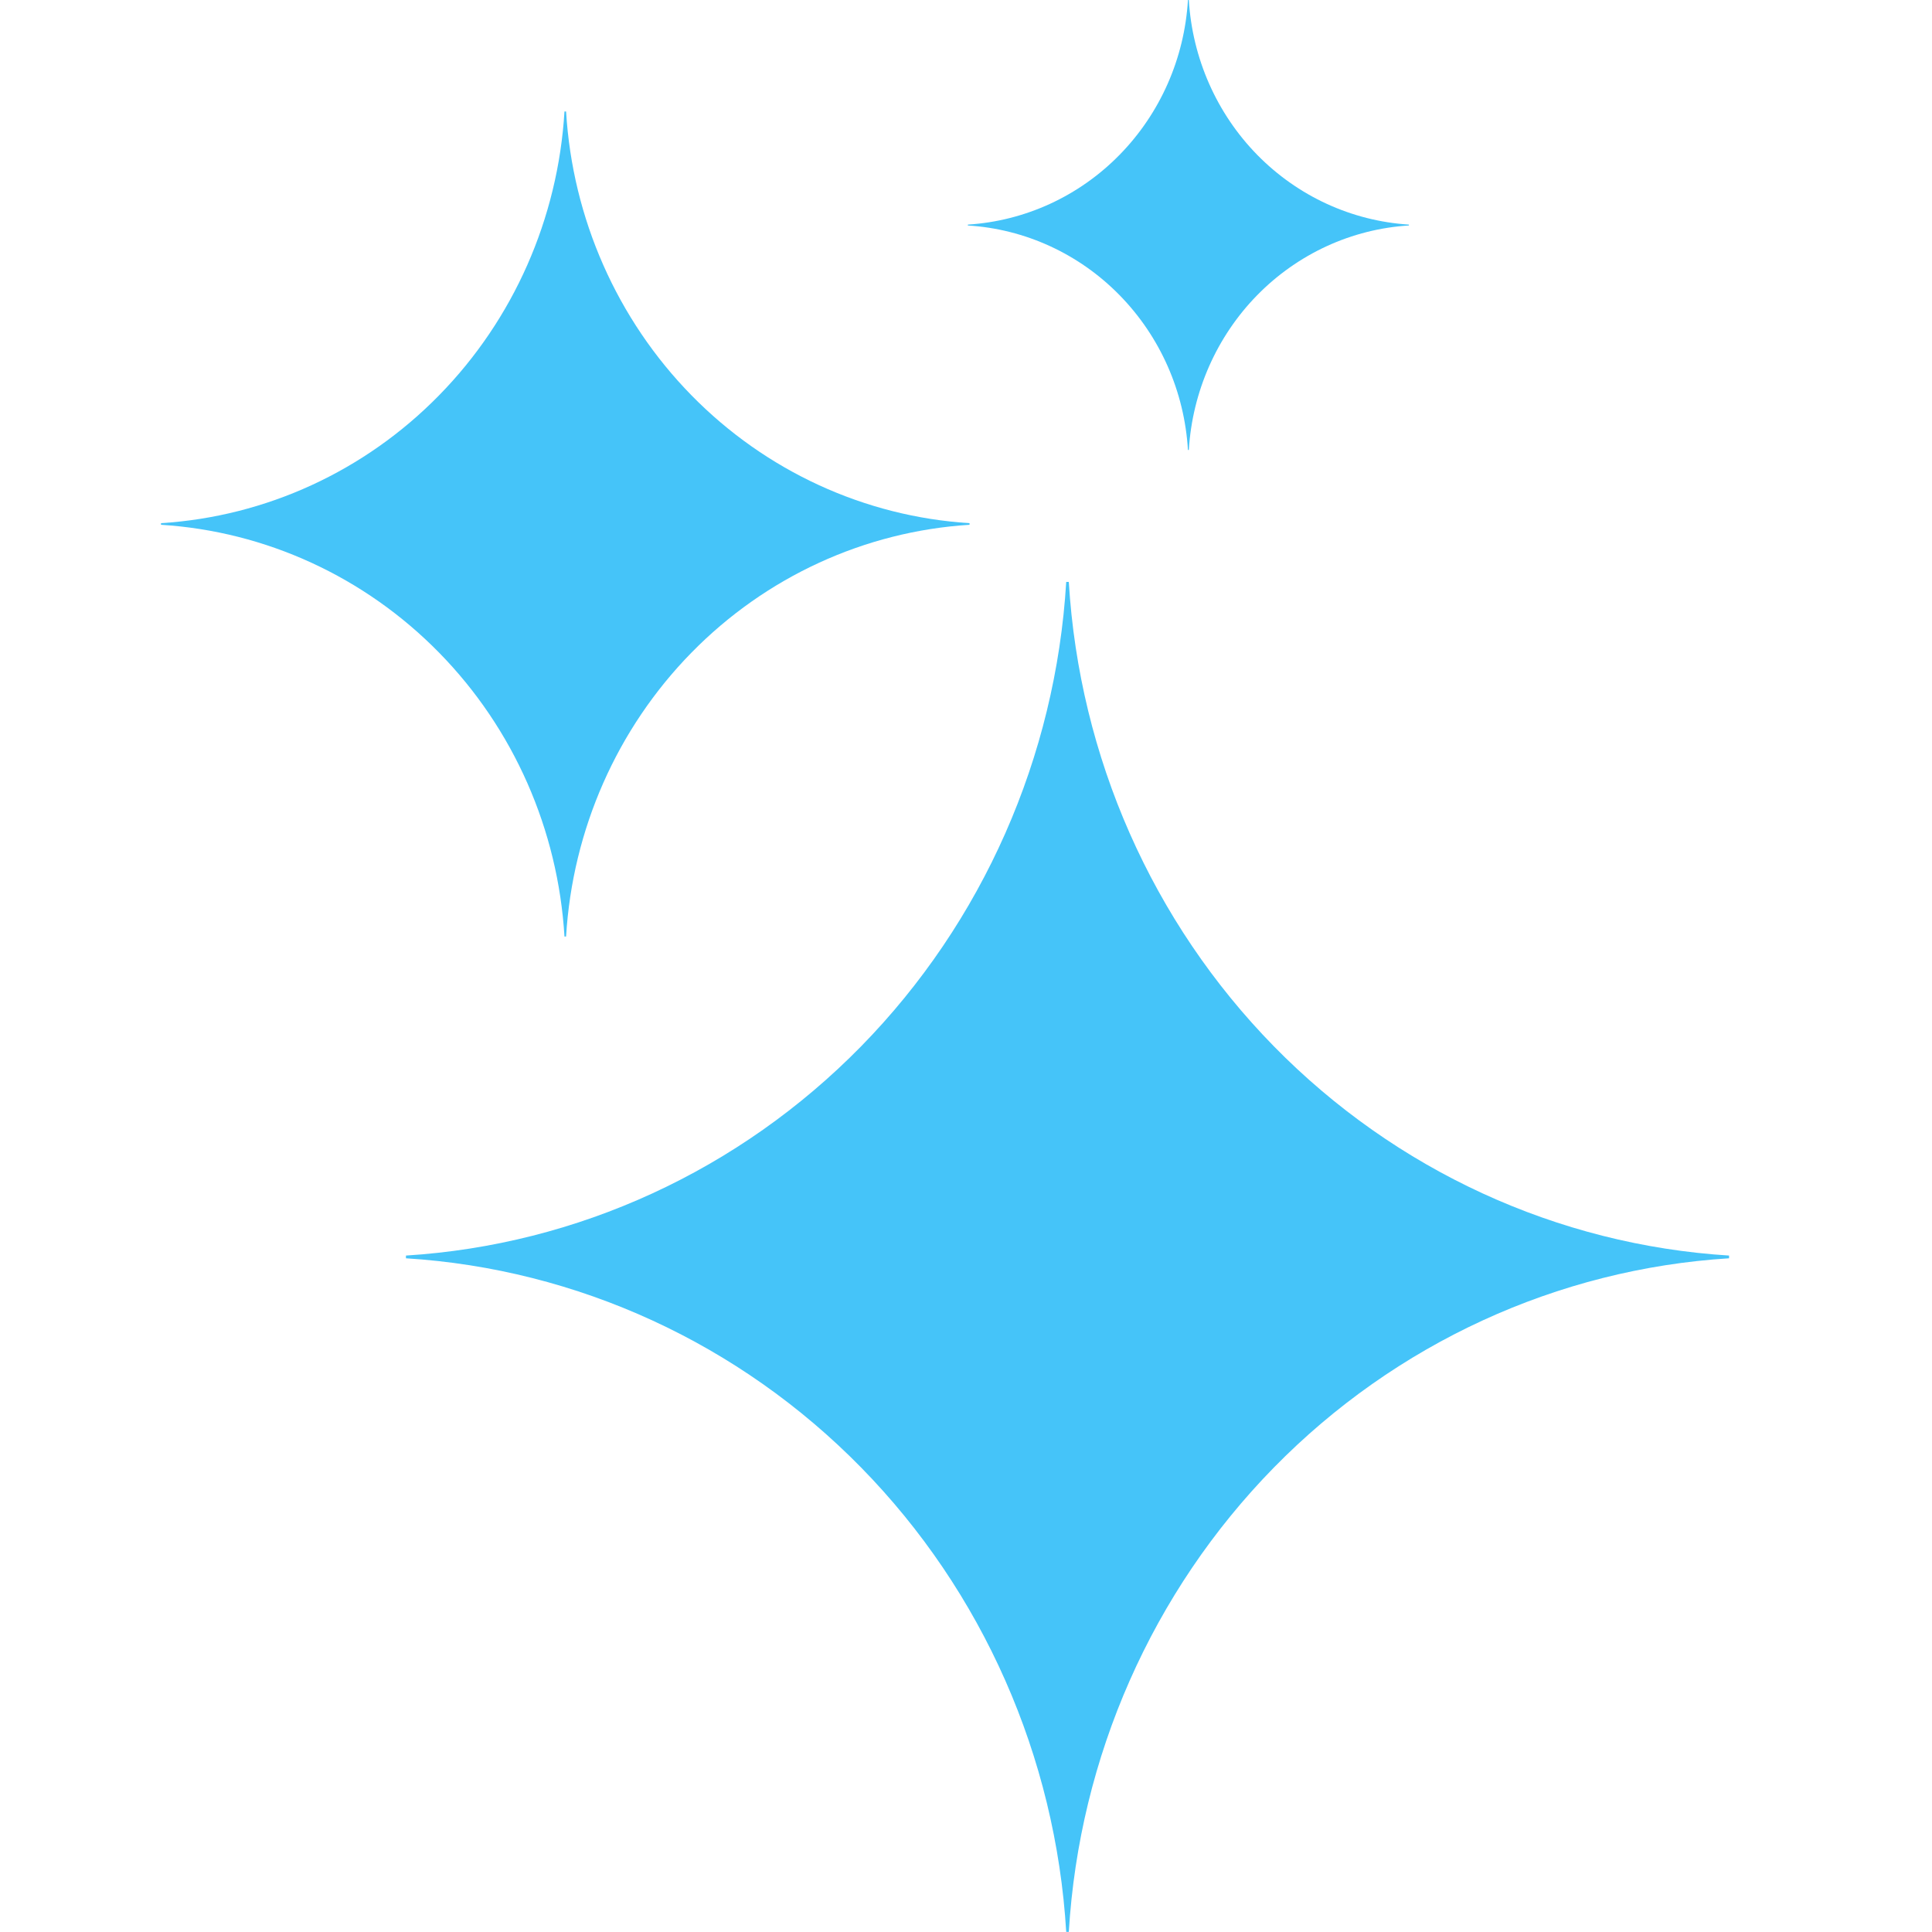
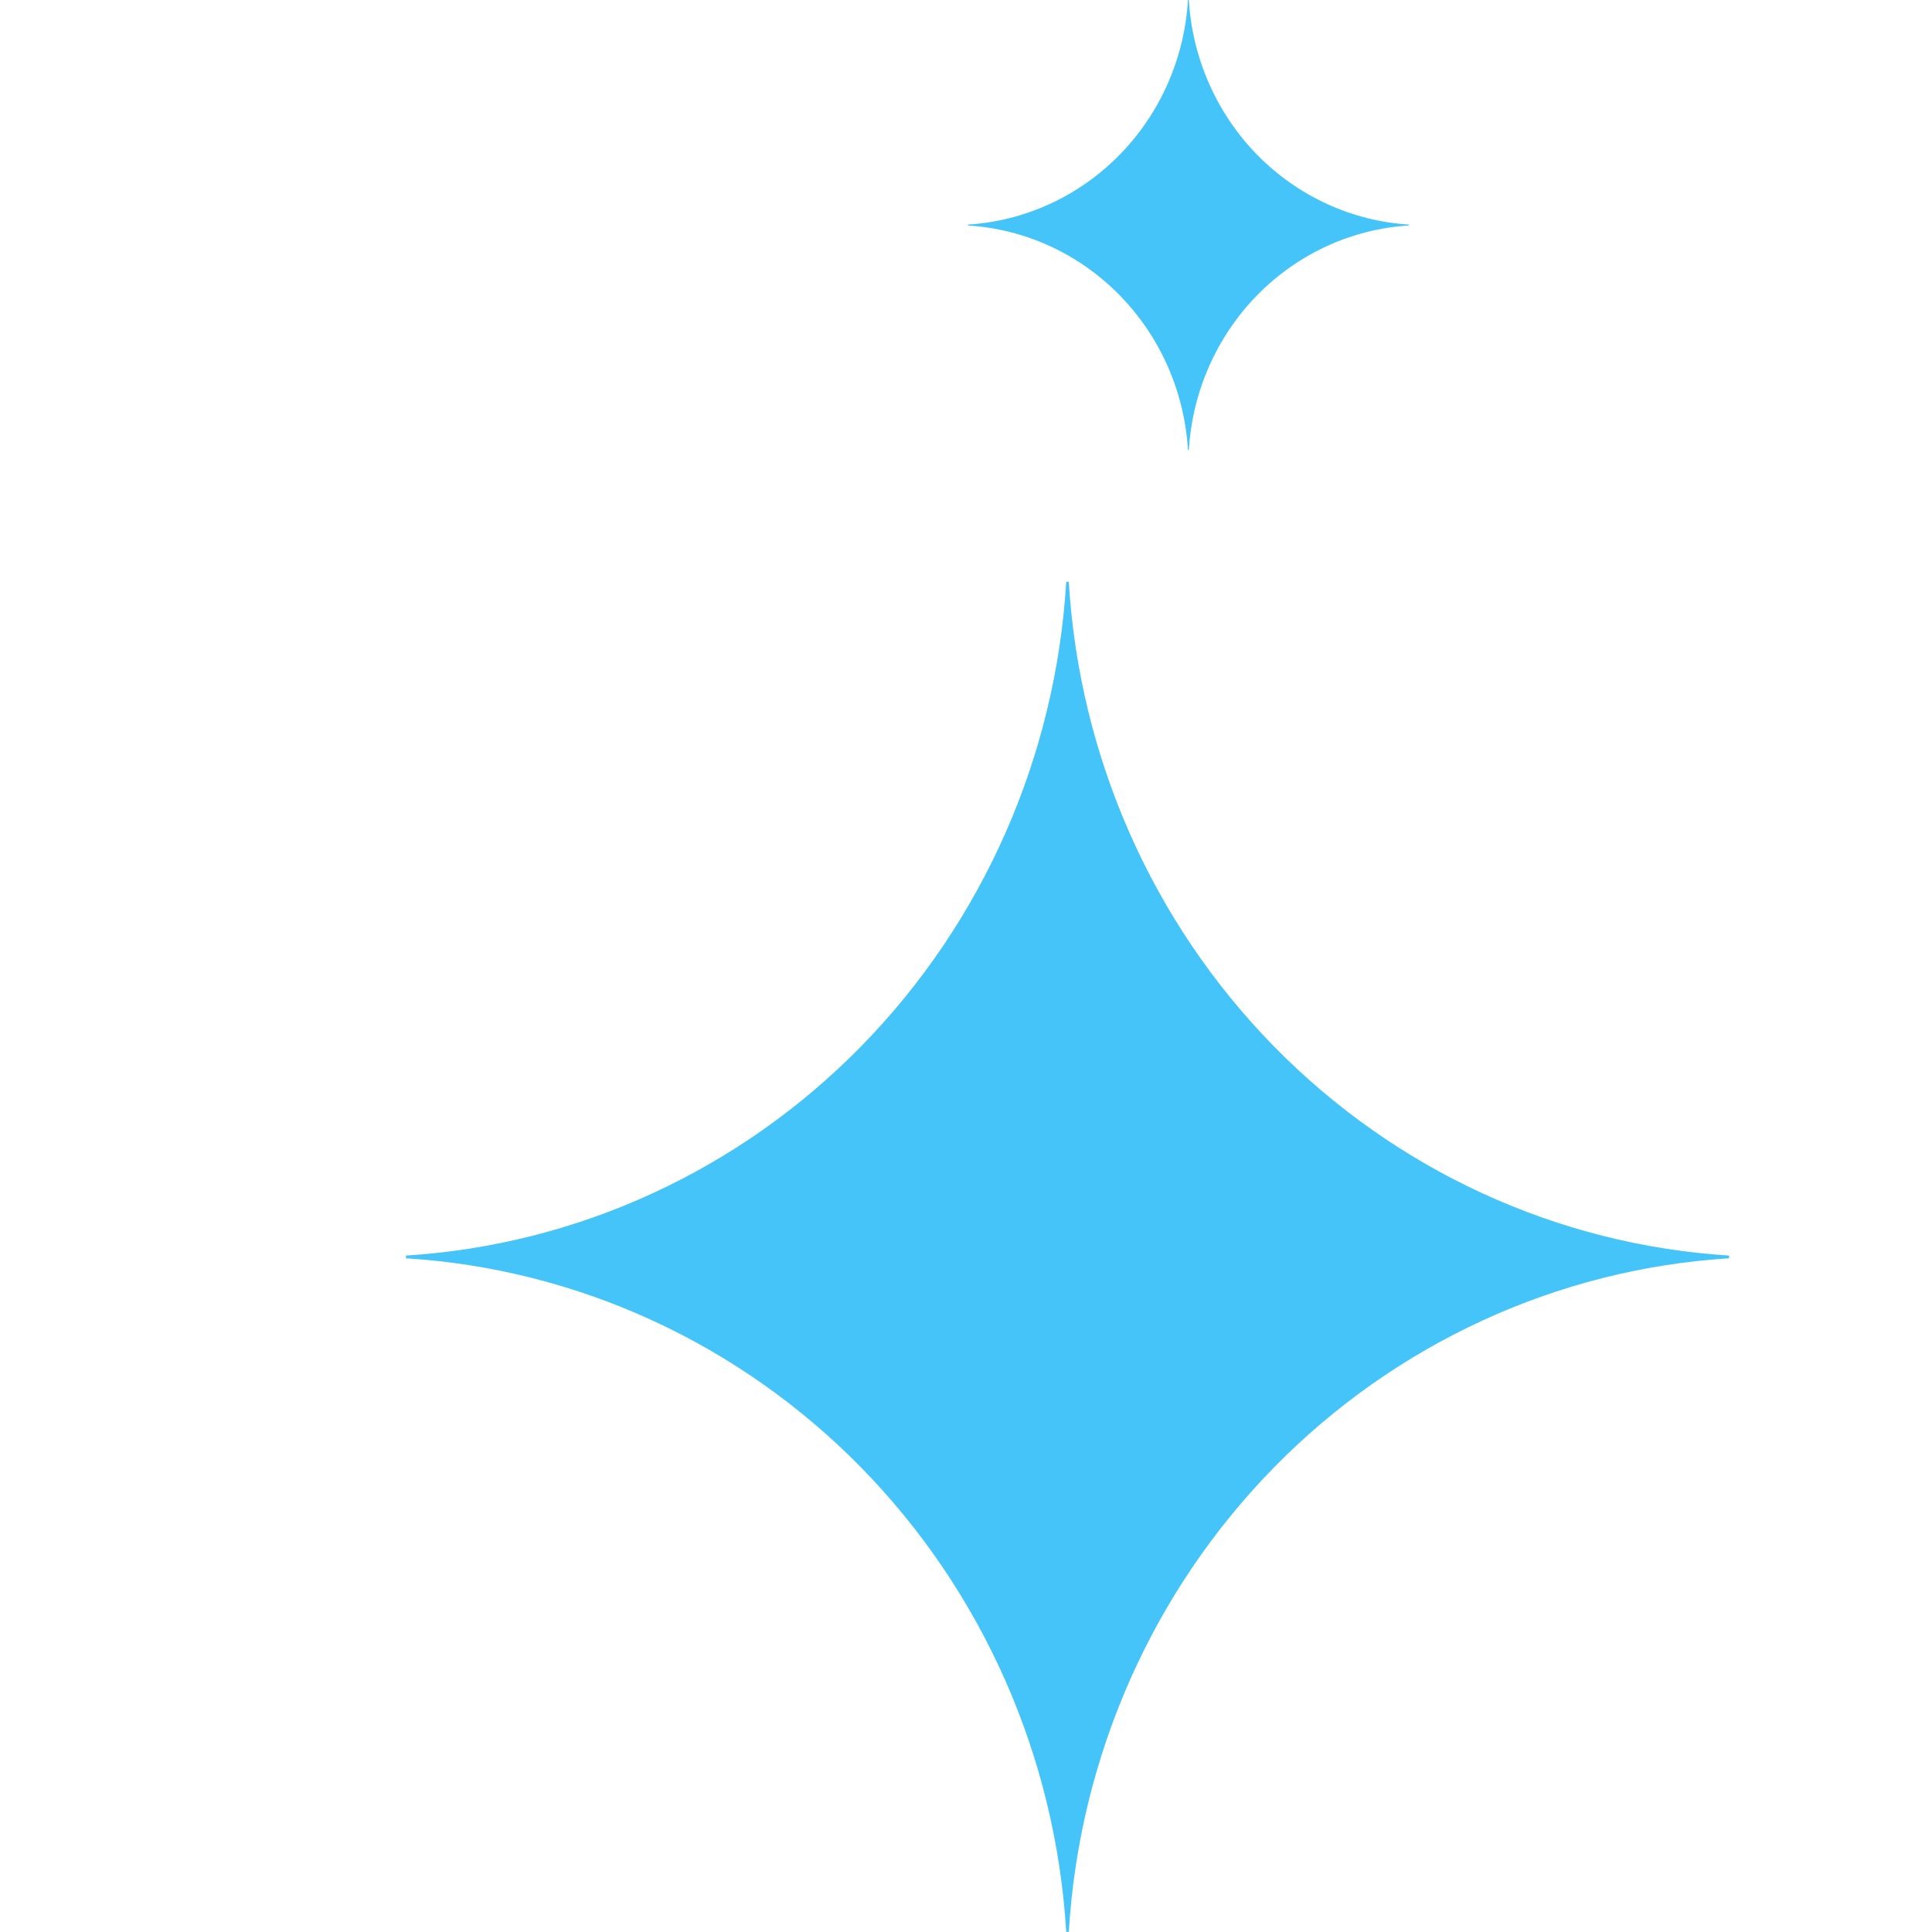
<svg xmlns="http://www.w3.org/2000/svg" width="24" height="24" viewBox="0 0 24 24" fill="none">
  <path d="M21.479 15.631C19.347 15.764 17.336 16.689 15.825 18.23C14.314 19.772 13.408 21.824 13.277 23.999H13.245C13.114 21.823 12.208 19.771 10.697 18.23C9.186 16.689 7.175 15.764 5.043 15.631V15.597C7.175 15.464 9.186 14.539 10.697 12.998C12.208 11.456 13.114 9.404 13.245 7.229H13.277C13.408 9.404 14.314 11.456 15.825 12.998C17.336 14.539 19.347 15.464 21.479 15.597V15.631Z" fill="#45C4F9" />
-   <path d="M12.044 6.519C10.741 6.601 9.512 7.166 8.589 8.108C7.666 9.05 7.112 10.304 7.032 11.634H7.012C6.932 10.304 6.379 9.05 5.455 8.108C4.532 7.166 3.303 6.601 2 6.519V6.499C3.303 6.417 4.532 5.853 5.455 4.91C6.379 3.968 6.932 2.714 7.012 1.385H7.032C7.112 2.714 7.666 3.968 8.589 4.91C9.512 5.852 10.741 6.417 12.044 6.499V6.519Z" fill="#45C4F9" />
  <path d="M17.502 2.801C16.791 2.845 16.121 3.153 15.617 3.667C15.114 4.181 14.812 4.865 14.768 5.59H14.757C14.714 4.865 14.412 4.181 13.908 3.667C13.405 3.153 12.734 2.845 12.023 2.801V2.79C12.734 2.745 13.405 2.437 13.908 1.923C14.412 1.409 14.714 0.725 14.757 0H14.768C14.812 0.725 15.114 1.409 15.617 1.923C16.121 2.437 16.791 2.745 17.502 2.79V2.801Z" fill="#45C4F9" />
</svg>